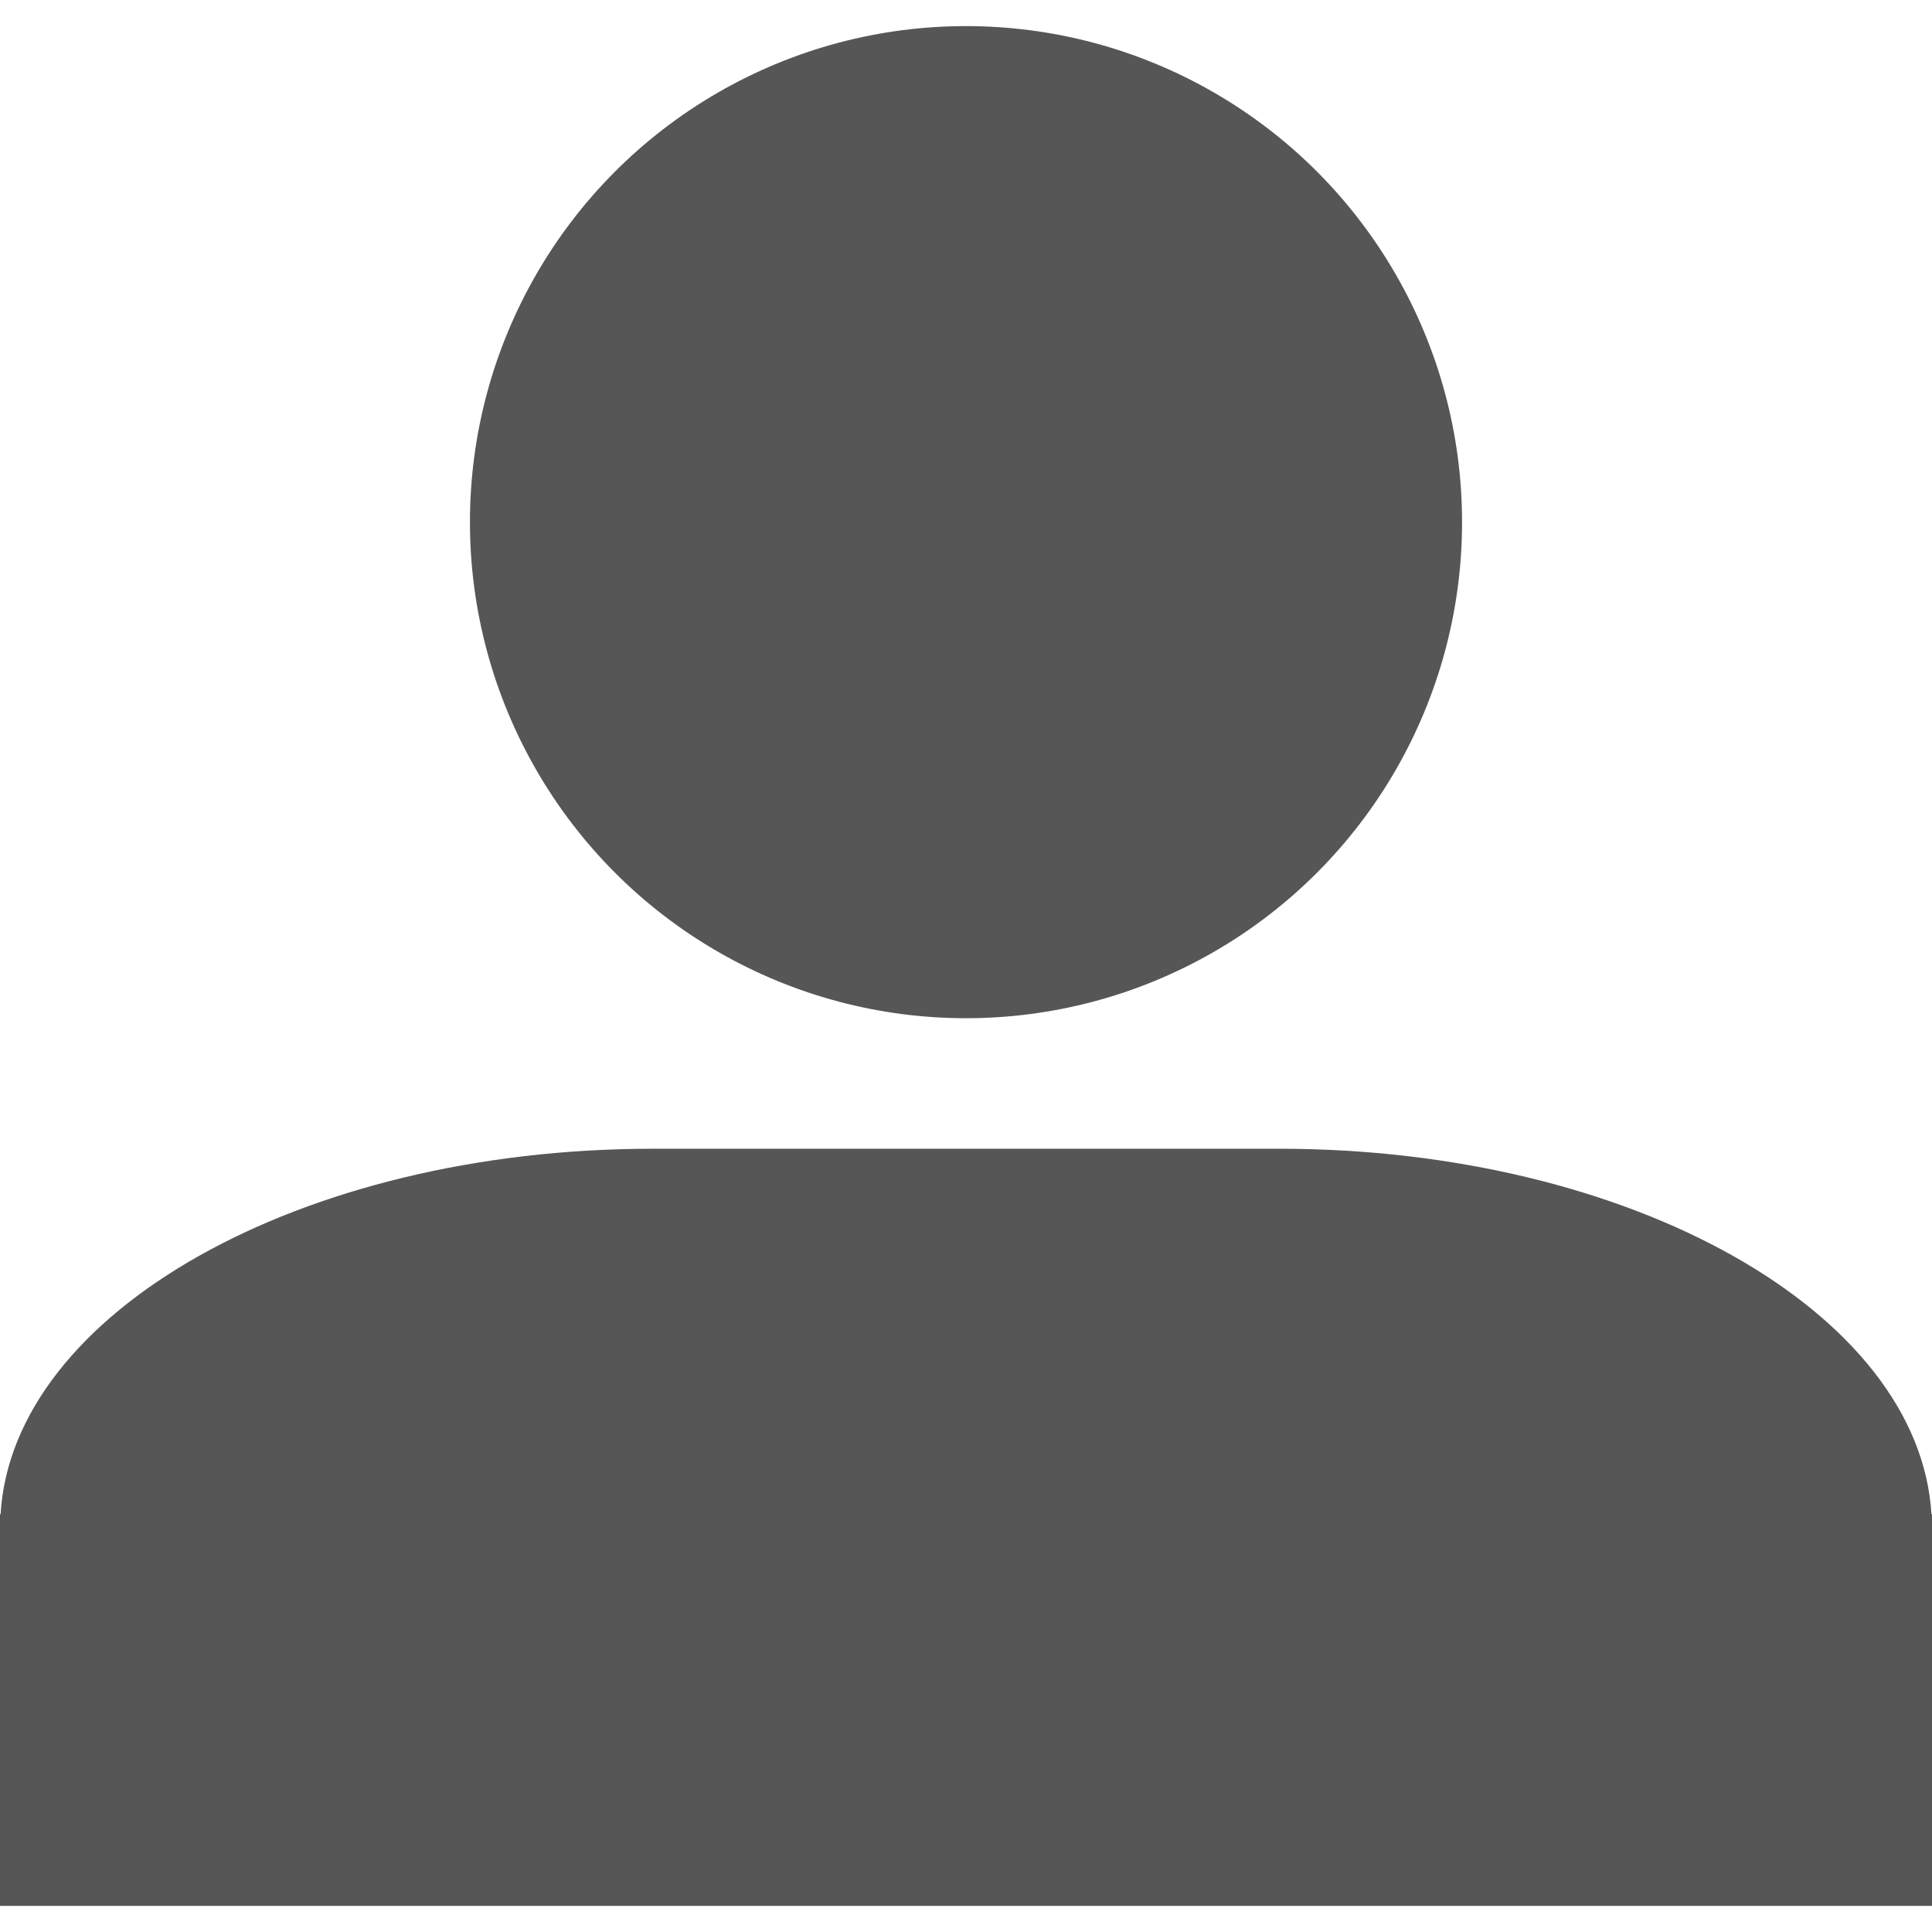
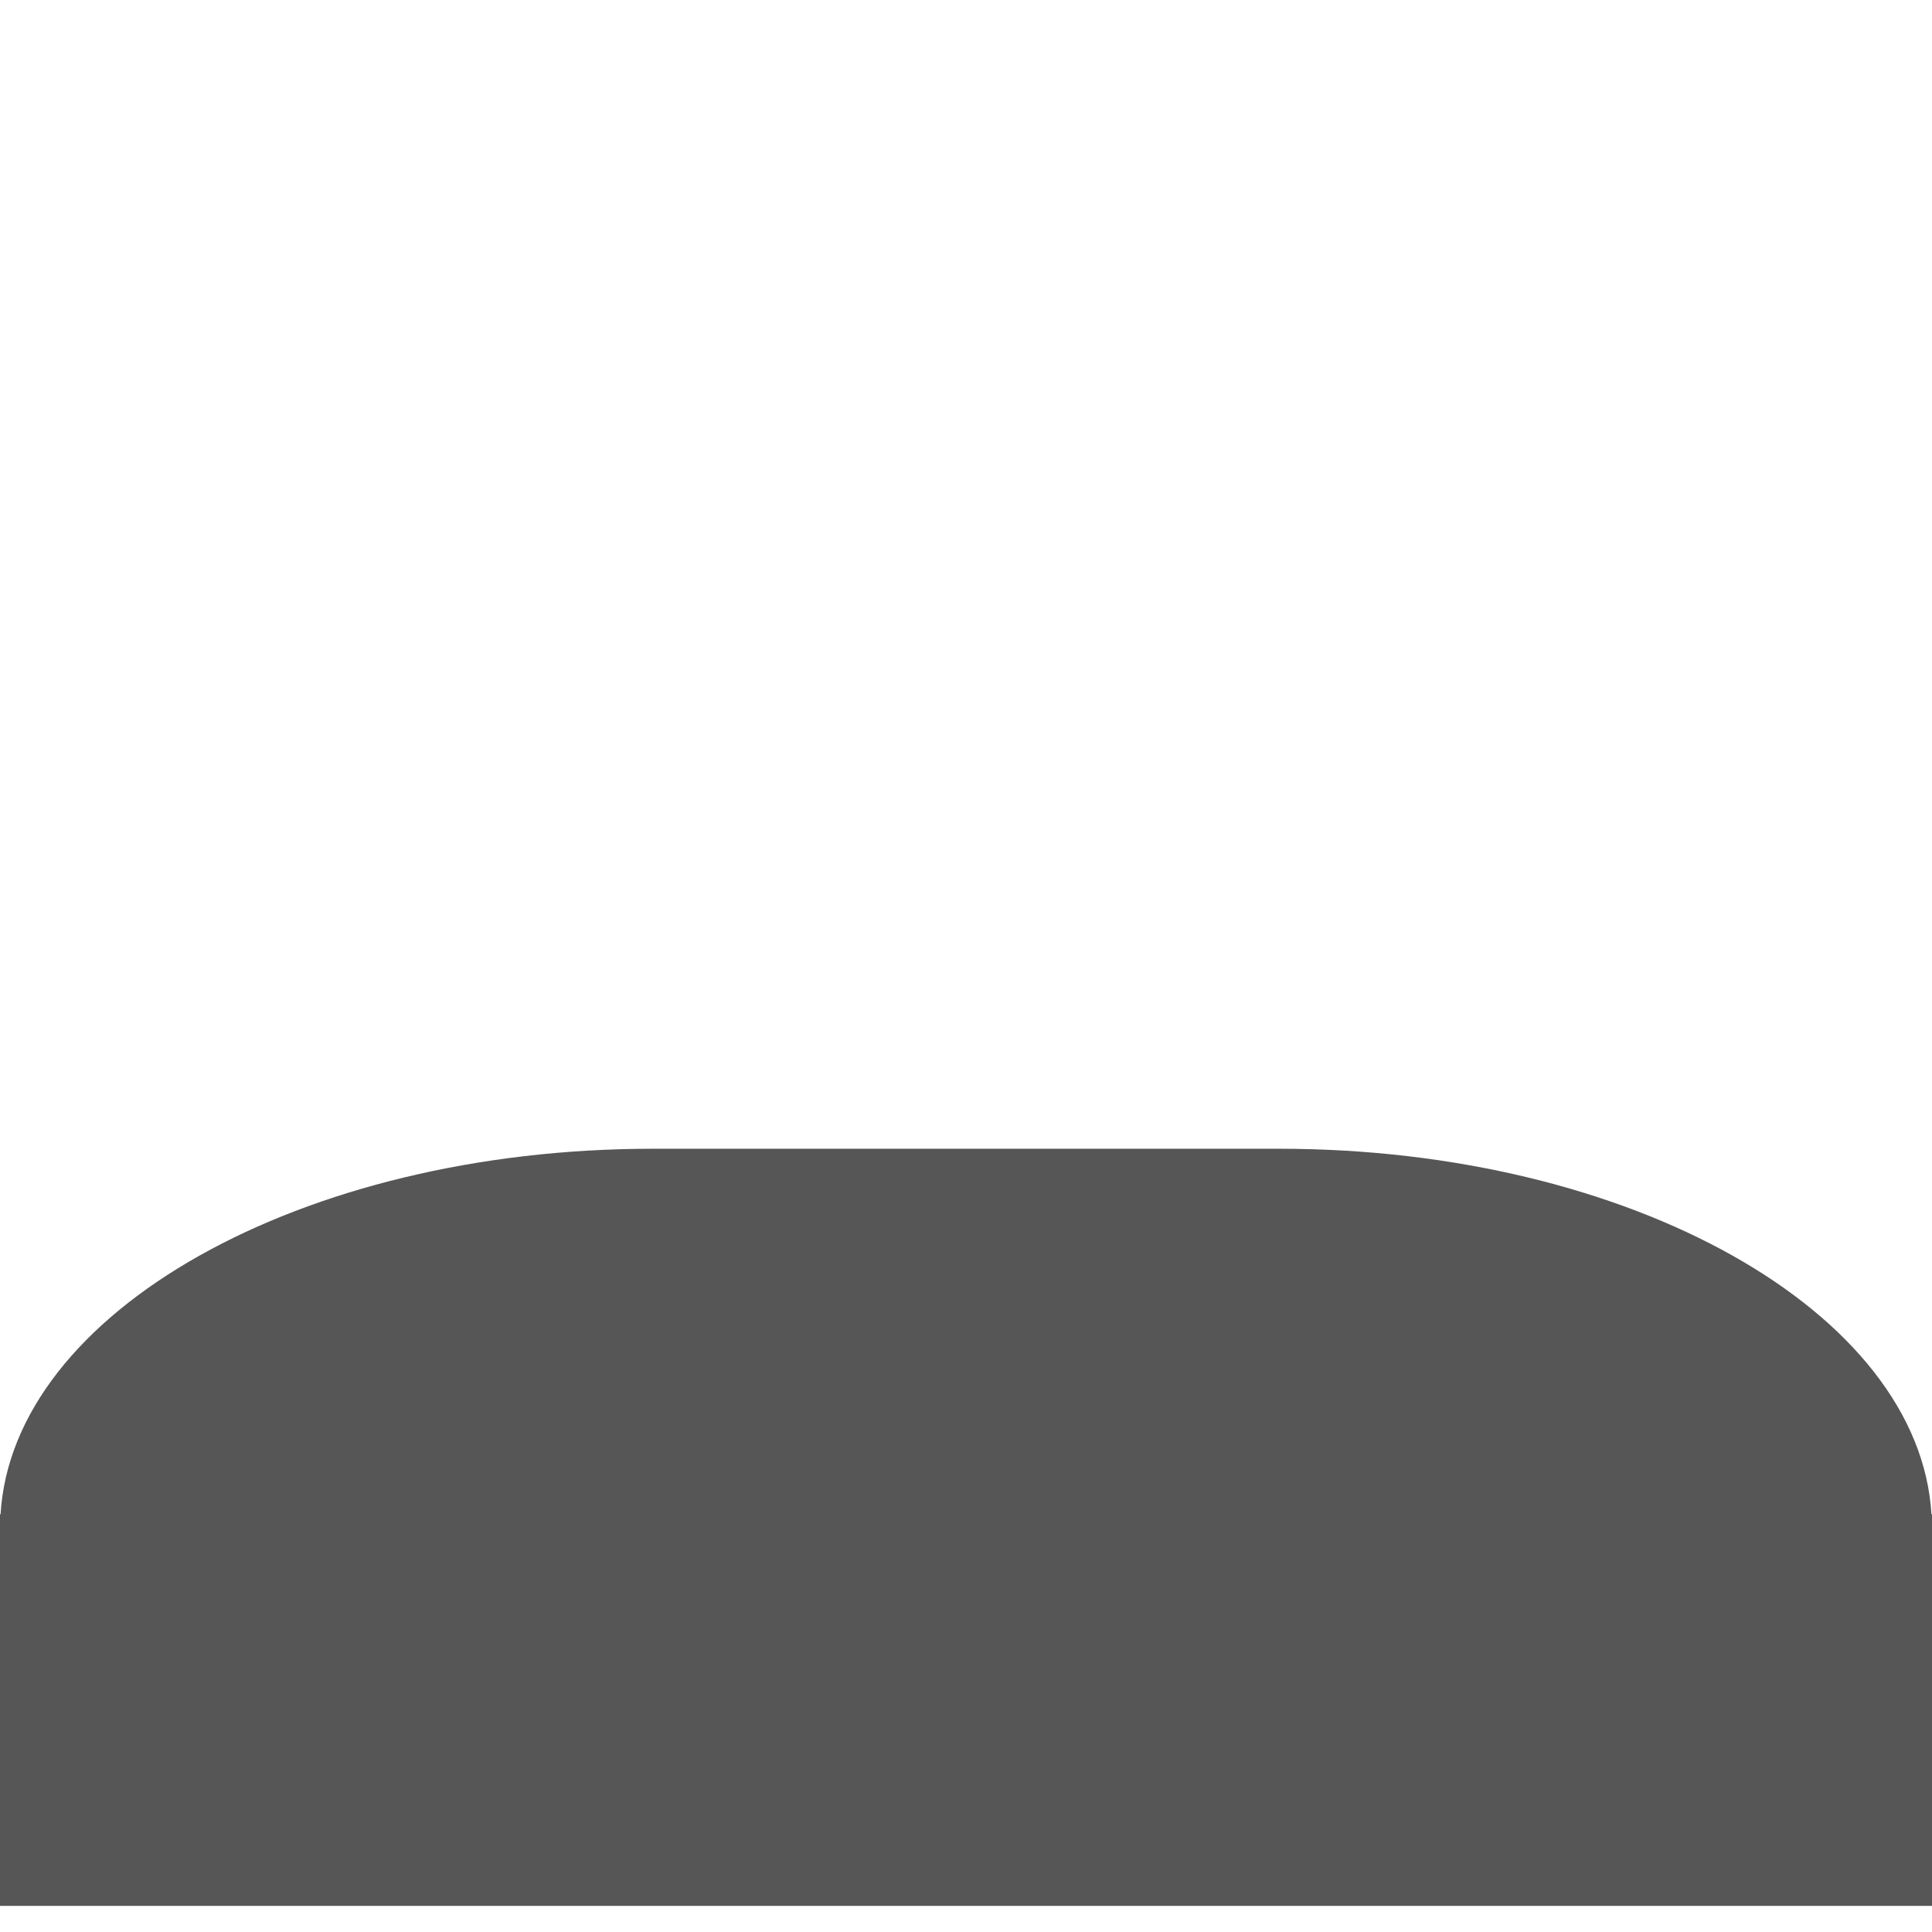
<svg xmlns="http://www.w3.org/2000/svg" version="1.1" id="Capa_1" x="0px" y="0px" width="100px" height="100px" viewBox="0 0 100 100" enable-background="new 0 0 100 100" xml:space="preserve">
  <g>
    <g>
-       <circle fill="#565656" cx="50" cy="27.027" r="25.676" />
-     </g>
+       </g>
  </g>
  <g>
    <g>
      <path fill="#565656" d="M99.972,78.379c-0.622-10.467-15.565-18.92-33.755-18.92H33.784c-18.19,0-33.134,8.453-33.755,18.92H0    v20.27h33.784h32.433H100v-20.27H99.972z" />
    </g>
  </g>
</svg>